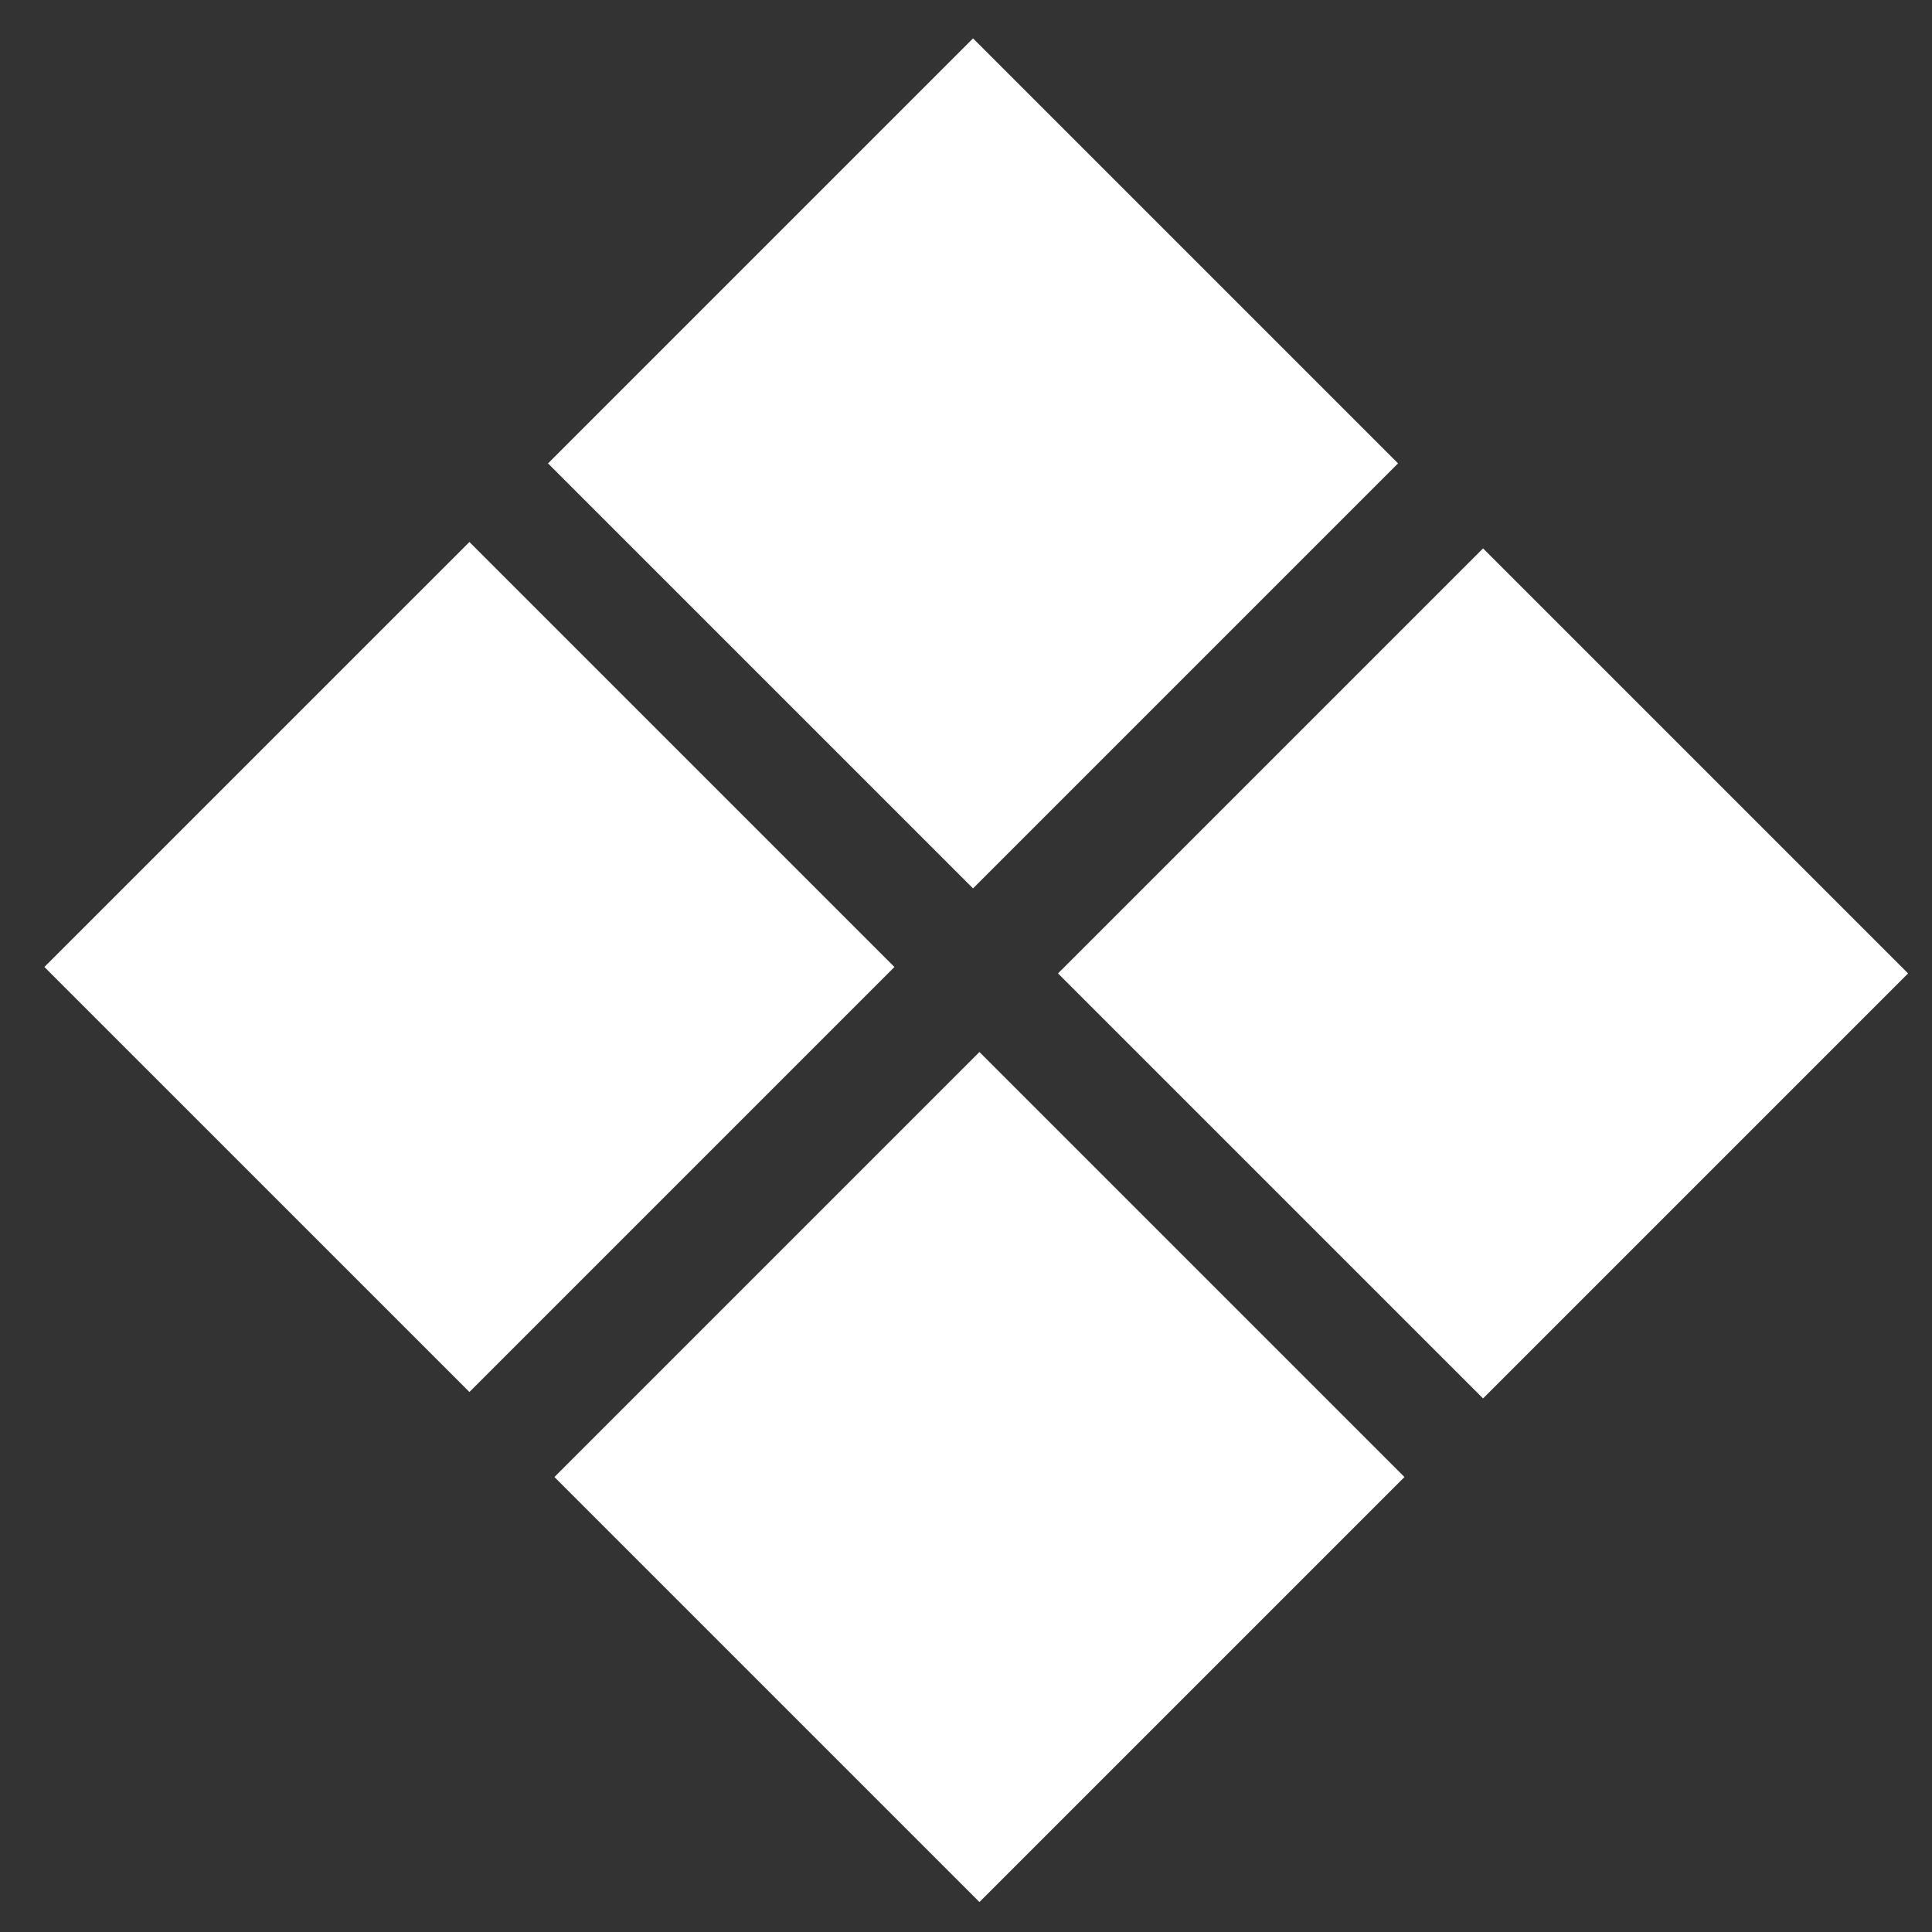
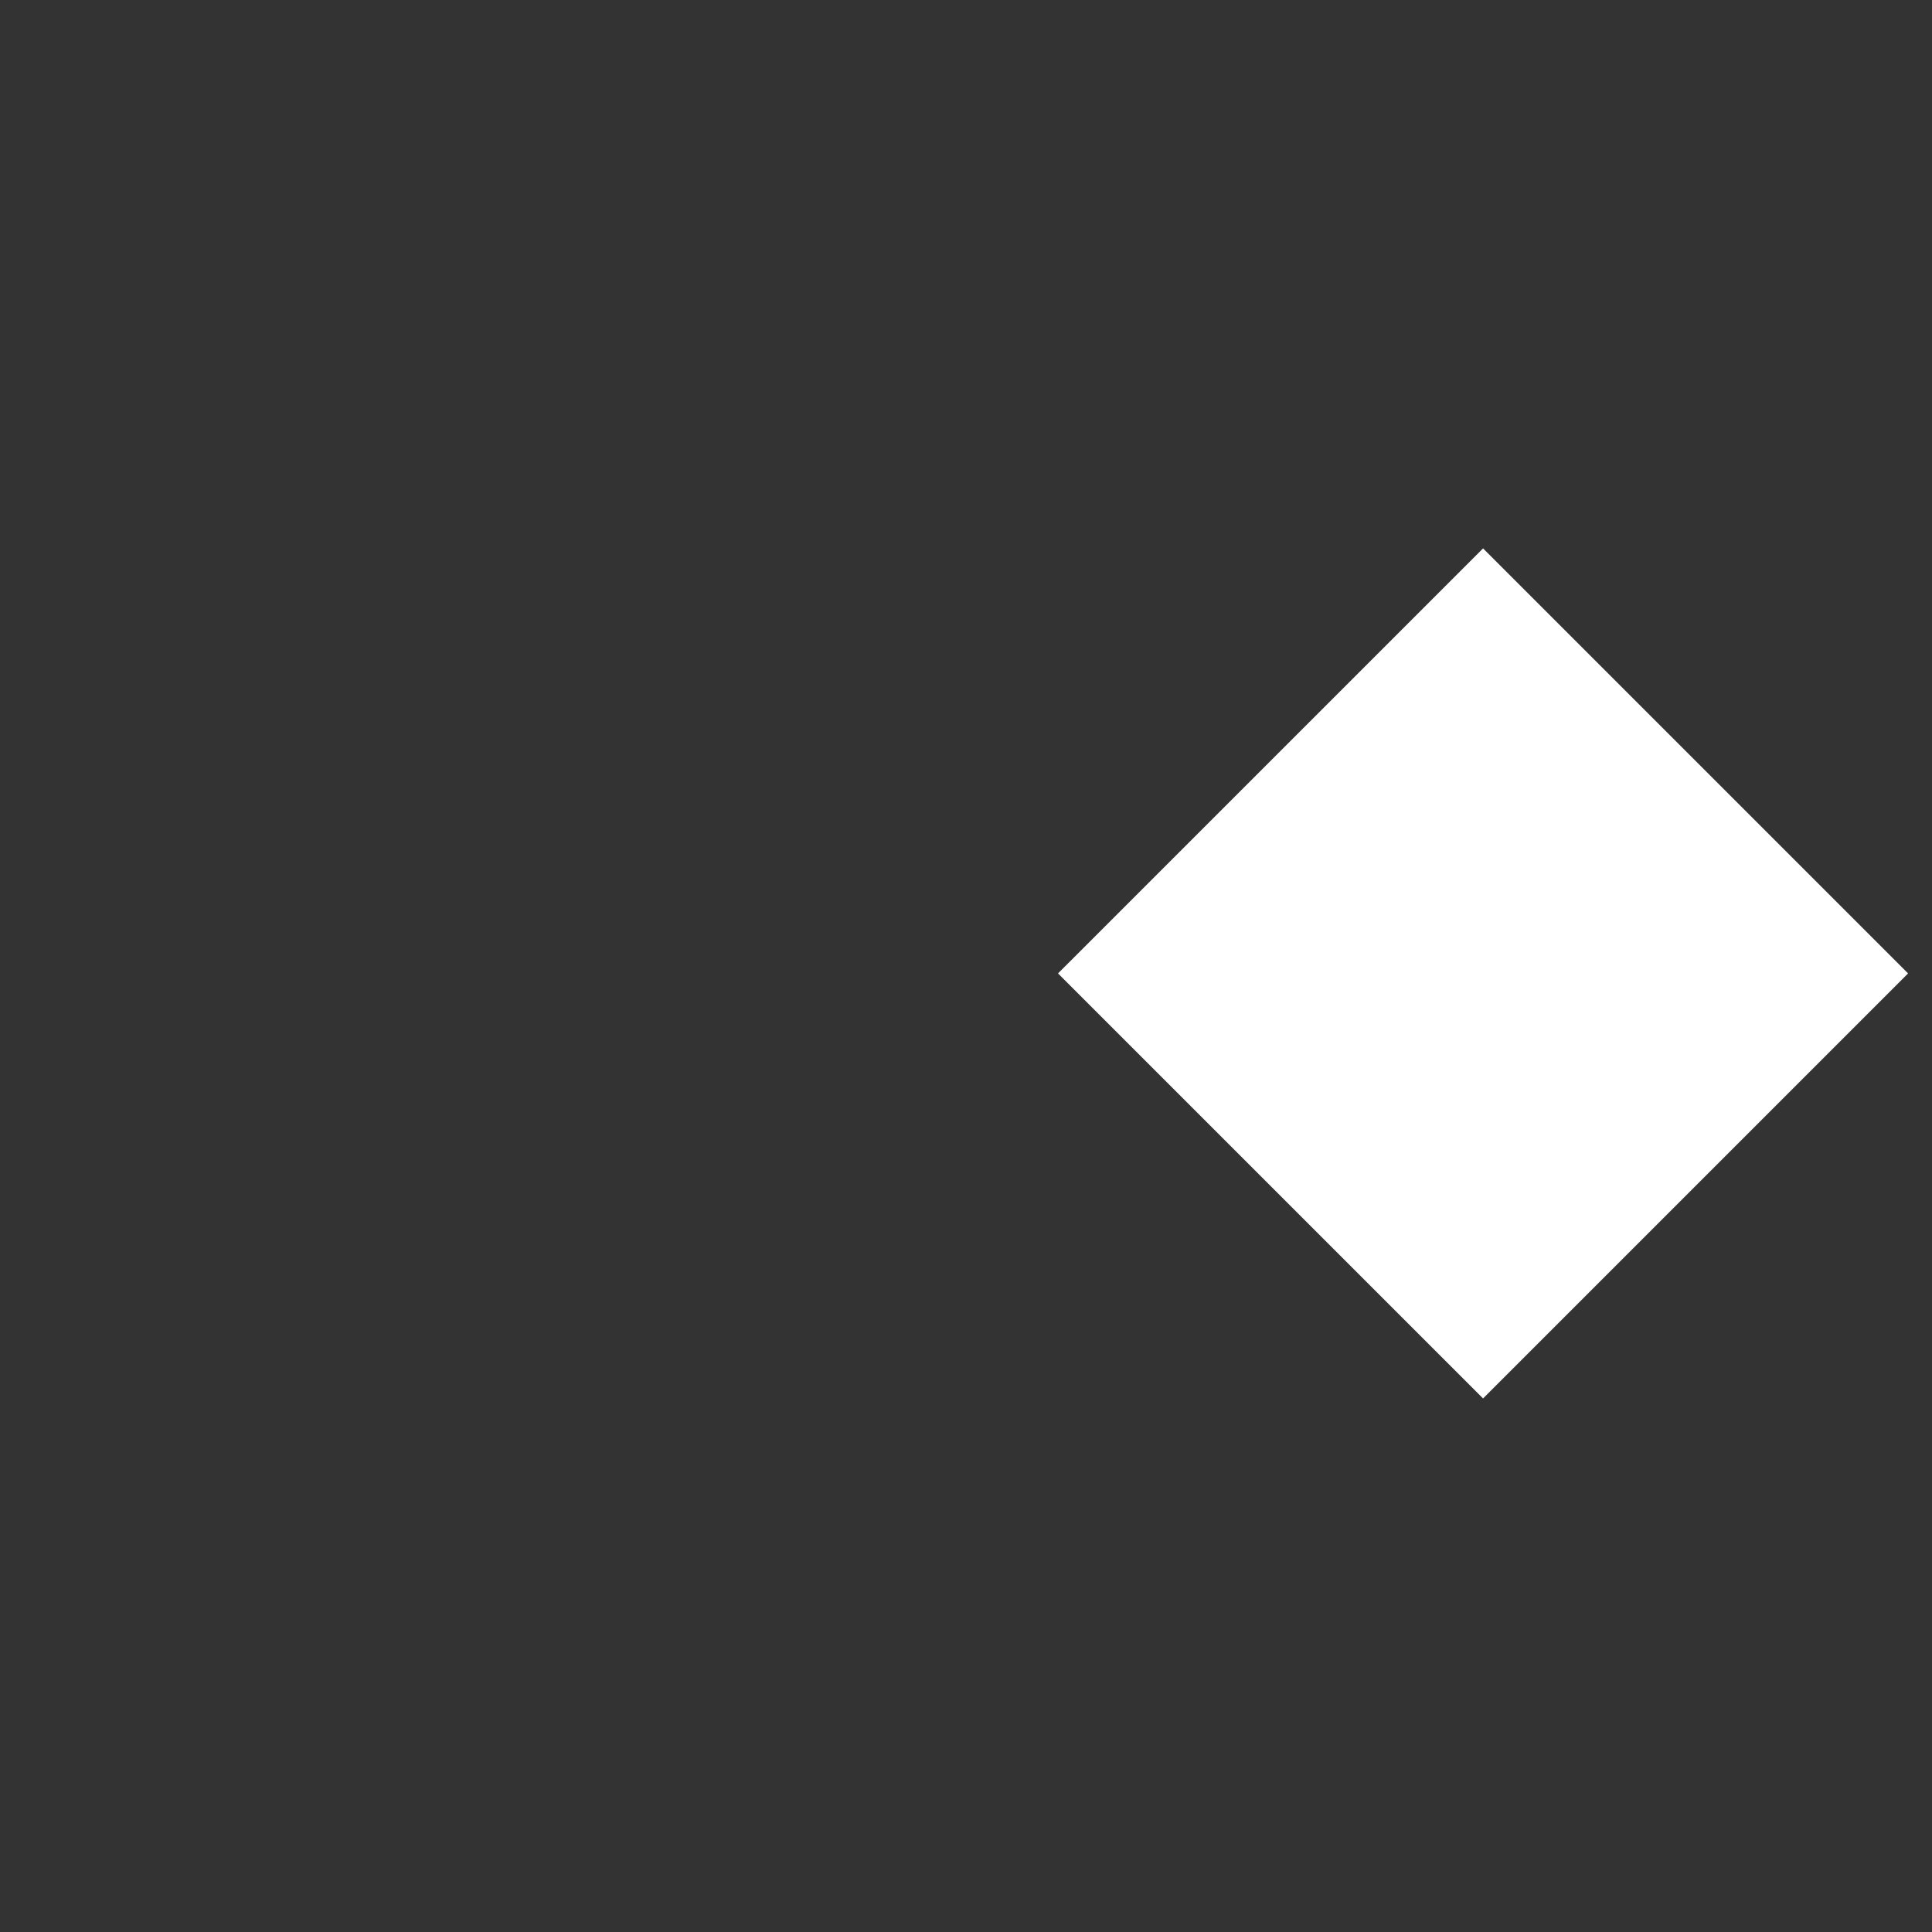
<svg xmlns="http://www.w3.org/2000/svg" xmlns:ns1="http://sodipodi.sourceforge.net/DTD/sodipodi-0.dtd" xmlns:ns2="http://www.inkscape.org/namespaces/inkscape" width="100%" height="100%" viewBox="0 0 107 107" version="1.1" xml:space="preserve" style="fill-rule:evenodd;clip-rule:evenodd;stroke-linejoin:round;stroke-miterlimit:2;" id="svg11" ns1:docname="icon-tabular-white.svg" ns2:version="1.1.1 (3bf5ae0d25, 2021-09-20)">
  <rect x="0" y="0" width="107" height="107" fill="#333333" stroke="none" />
  <defs id="defs15" />
  <ns1:namedview id="namedview13" pagecolor="#ffffff" bordercolor="#666666" borderopacity="1.0" ns2:pageshadow="2" ns2:pageopacity="0.0" ns2:pagecheckerboard="0" showgrid="false" ns2:zoom="8.1588785" ns2:cx="53.5" ns2:cy="53.5" ns2:window-width="2560" ns2:window-height="1369" ns2:window-x="-8" ns2:window-y="-8" ns2:window-maximized="1" ns2:current-layer="icon-tabular" />
  <g id="icon-tabular">
-     <path d="M77.428,25.664l-23.539,-23.539l-23.539,23.539l23.539,23.539l23.539,-23.539Z" style="fill:#ffffff" id="path2" />
    <path d="M105.675,53.911l-23.539,-23.539l-23.54,23.539l23.54,23.539l23.539,-23.539Z" style="fill:#ffffff" id="path4" />
-     <path d="M49.537,53.555l-23.539,-23.539l-23.54,23.539l23.54,23.539l23.539,-23.539Z" style="fill:#ffffff" id="path6" />
-     <path d="M77.783,81.802l-23.539,-23.539l-23.539,23.539l23.539,23.539l23.539,-23.539Z" style="fill:#ffffff" id="path8" />
  </g>
</svg>